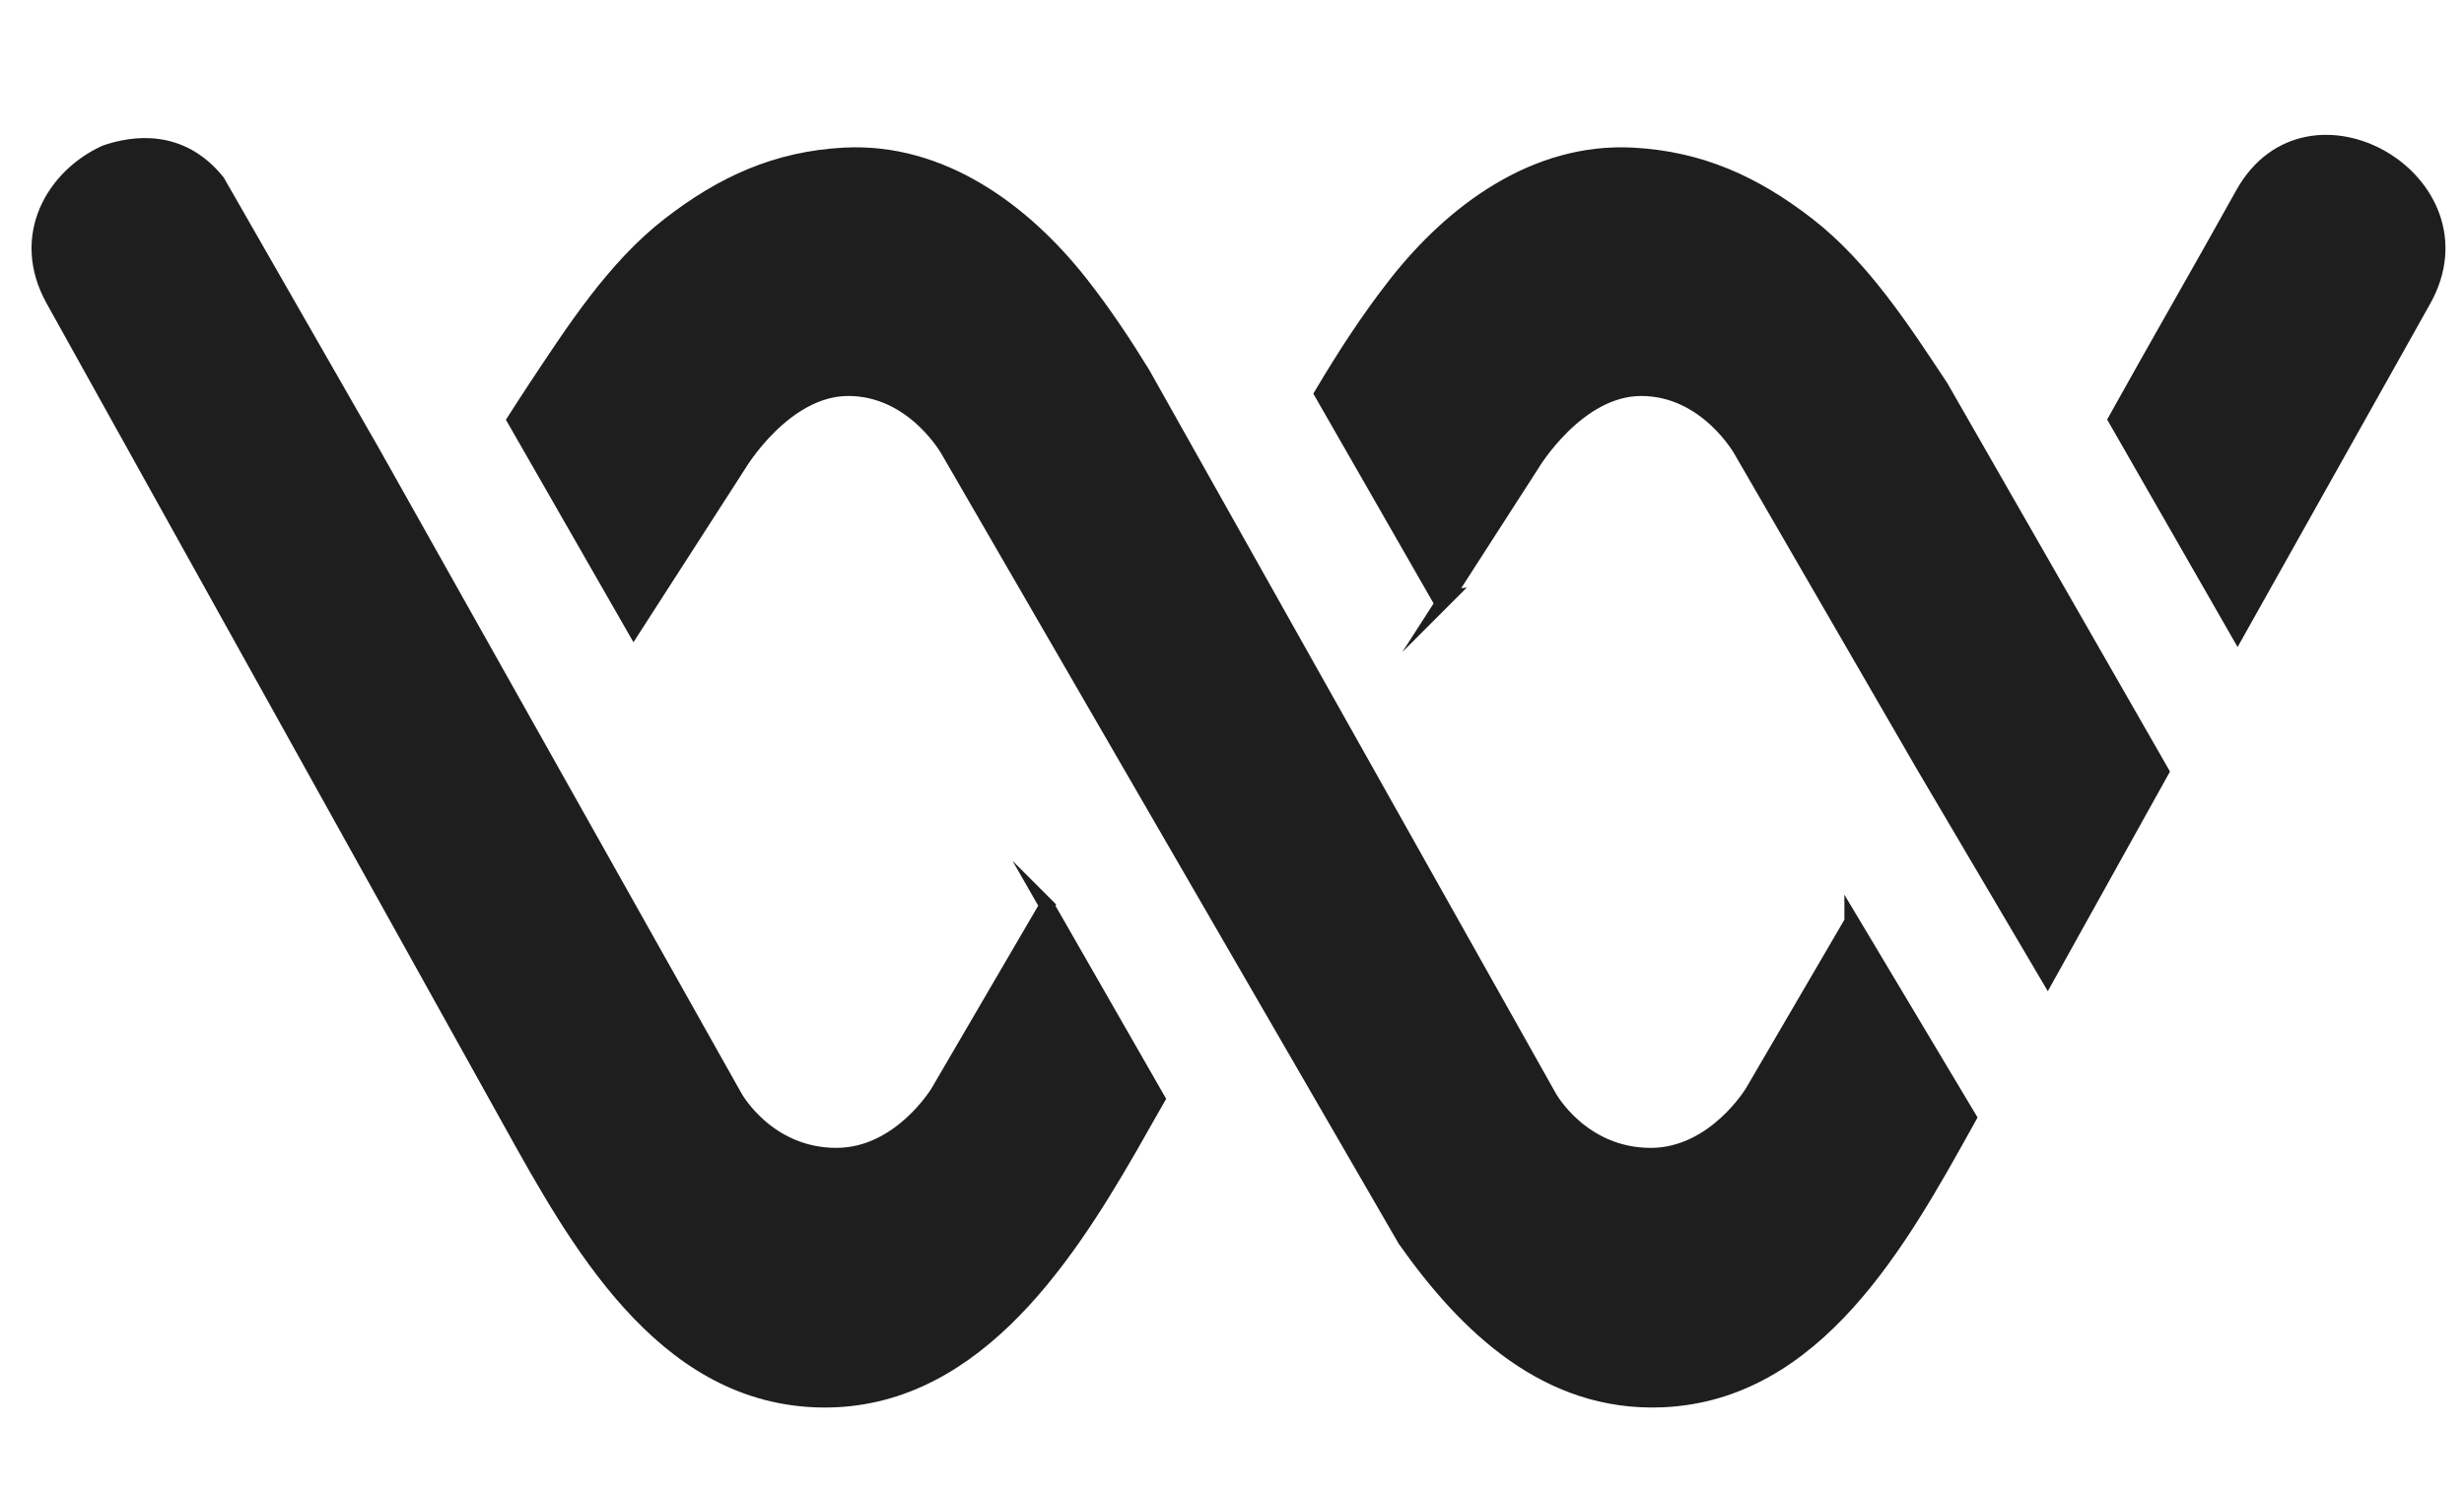
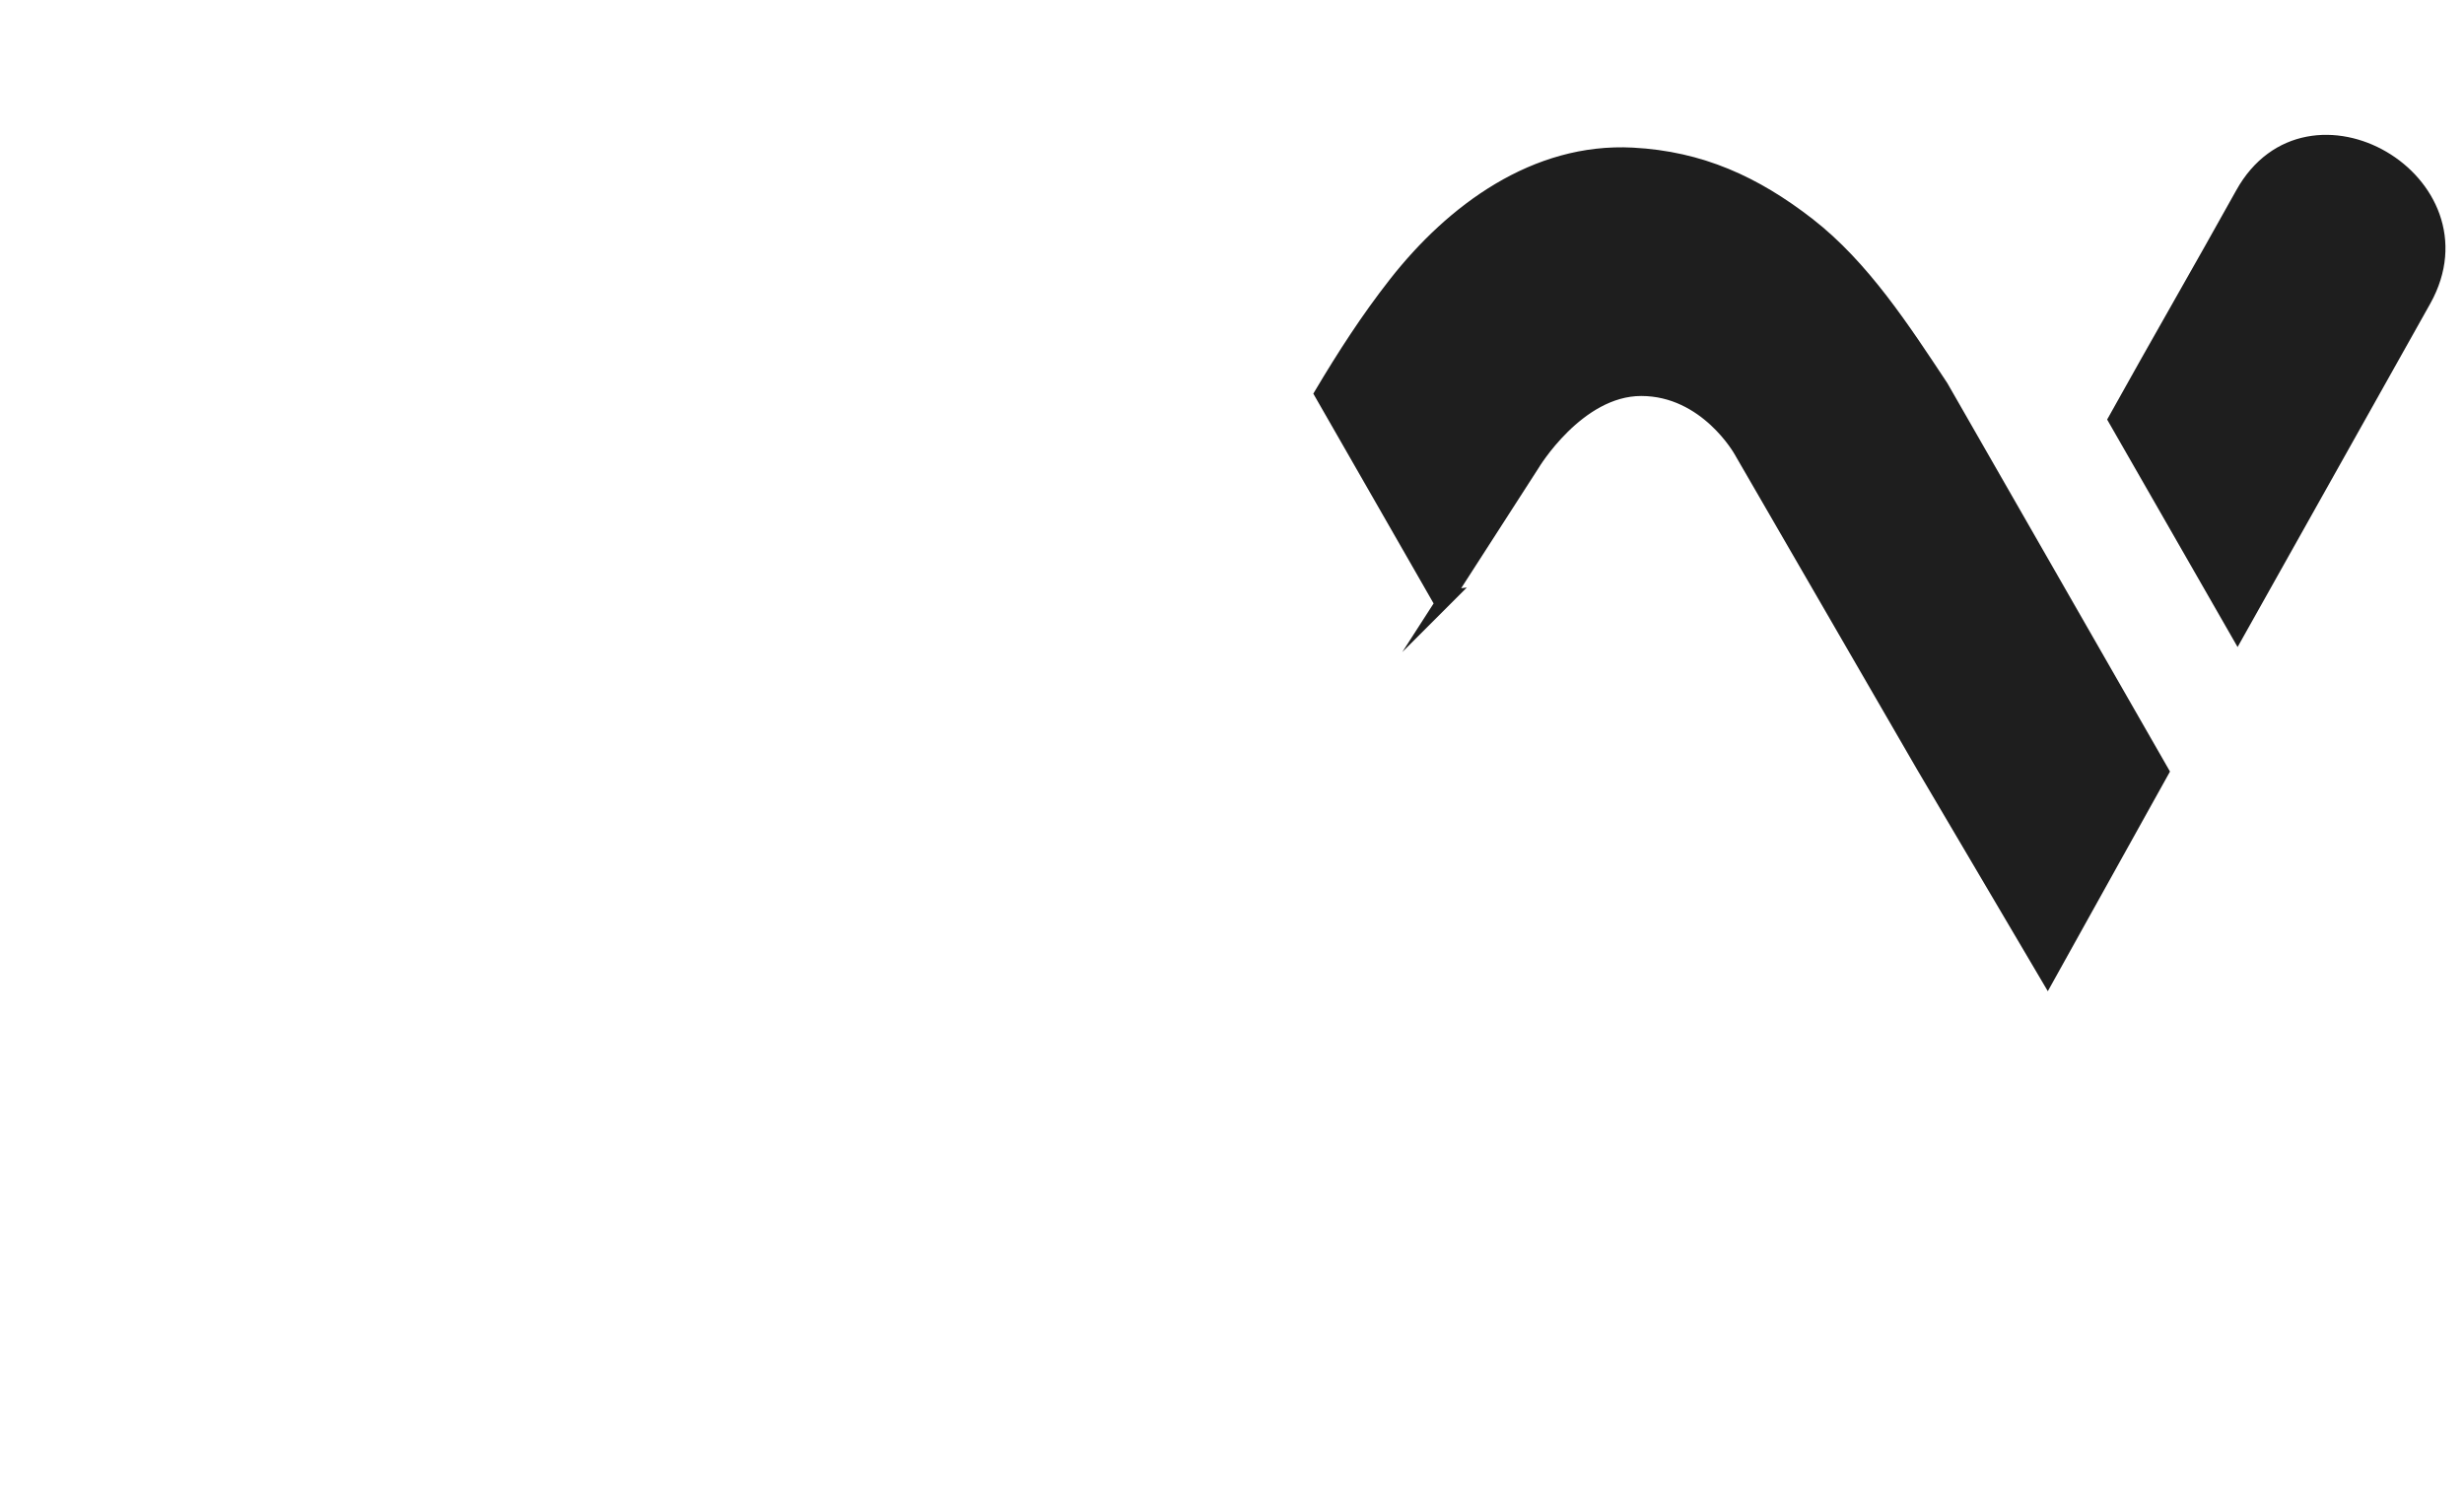
<svg xmlns="http://www.w3.org/2000/svg" width="165" height="100">
  <g>
    <title>background</title>
-     <rect fill="none" id="canvas_background" height="102" width="167" y="-1" x="-1" />
  </g>
  <g>
    <title>Layer 1</title>
-     <path id="svg_1" d="m27.919,69.021" fill="#1E1E1E" />
    <path id="svg_2" d="m96.852,40.015l5.744,-8.921c0,0 3.023,-5.074 7.304,-5.074c4.382,0 6.688,4.151 6.688,4.151l12.188,21.059l8.341,14.147c0.419,-0.755 0.84,-1.509 1.259,-2.263l6.362,-11.438l-14.766,-25.761c-2.532,-3.819 -5.252,-8.029 -8.917,-10.869c-3.56,-2.758 -7.175,-4.419 -11.736,-4.66c-6.489,-0.342 -12.023,3.74 -15.86,8.641c-1.849,2.359 -3.437,4.823 -4.935,7.341l7.856,13.703l0.472,-0.056z" stroke-miterlimit="10" stroke="#1E1E1E" fill="#1E1E1E" />
    <path id="svg_3" d="m149.834,42.32l12.477,-22.241c4.405,-7.923 -7.725,-15.003 -12.126,-7.089c-2.912,5.237 -5.596,9.867 -8.508,15.104l8.157,14.226z" stroke-miterlimit="10" stroke="#1E1E1E" fill="#1E1E1E" />
-     <path id="svg_4" d="m124.008,61.732l-6.651,11.39c0,0 -2.537,4.254 -6.817,4.254c-4.65,0 -6.795,-3.913 -6.795,-3.913l-27.225,-48.447c-1.258,-2.048 -2.595,-4.055 -4.109,-5.989c-3.838,-4.9 -9.371,-8.982 -15.861,-8.641c-4.562,0.241 -8.176,1.902 -11.736,4.66c-3.685,2.855 -6.415,7.098 -8.959,10.934c-0.471,0.711 -0.933,1.429 -1.393,2.147l7.982,13.923l7.054,-10.956c0,0 3.023,-5.074 7.304,-5.074c4.382,0 6.688,4.151 6.688,4.151l30.594,52.855c4.135,5.871 9.572,11.031 17.19,10.727c10.356,-0.415 16.009,-10.69 20.424,-18.631c0.051,-0.091 0.101,-0.182 0.151,-0.272l-7.841,-13.118z" stroke-miterlimit="10" stroke="#1E1E1E" fill="#1E1E1E" />
-     <path id="svg_5" d="m70.101,60.657l-7.278,12.464c0,0 -2.536,4.254 -6.816,4.254c-4.651,0 -6.794,-3.913 -6.794,-3.913l-24.298,-43.236l-10.349,-18.057c-2.461,-3.063 -5.674,-2.589 -7.511,-1.95c-3.437,1.562 -5.871,5.587 -3.496,9.859l23.935,43.036c2.226,4.003 4.451,8.006 6.679,12.008c4.415,7.94 10.066,18.216 20.424,18.631c10.238,0.41 16.539,-9.049 21.031,-16.842c0.526,-0.912 1.361,-2.408 1.887,-3.32l-7.414,-12.934z" stroke-miterlimit="10" stroke="#1E1E1E" fill="#1E1E1E" />
  </g>
</svg>